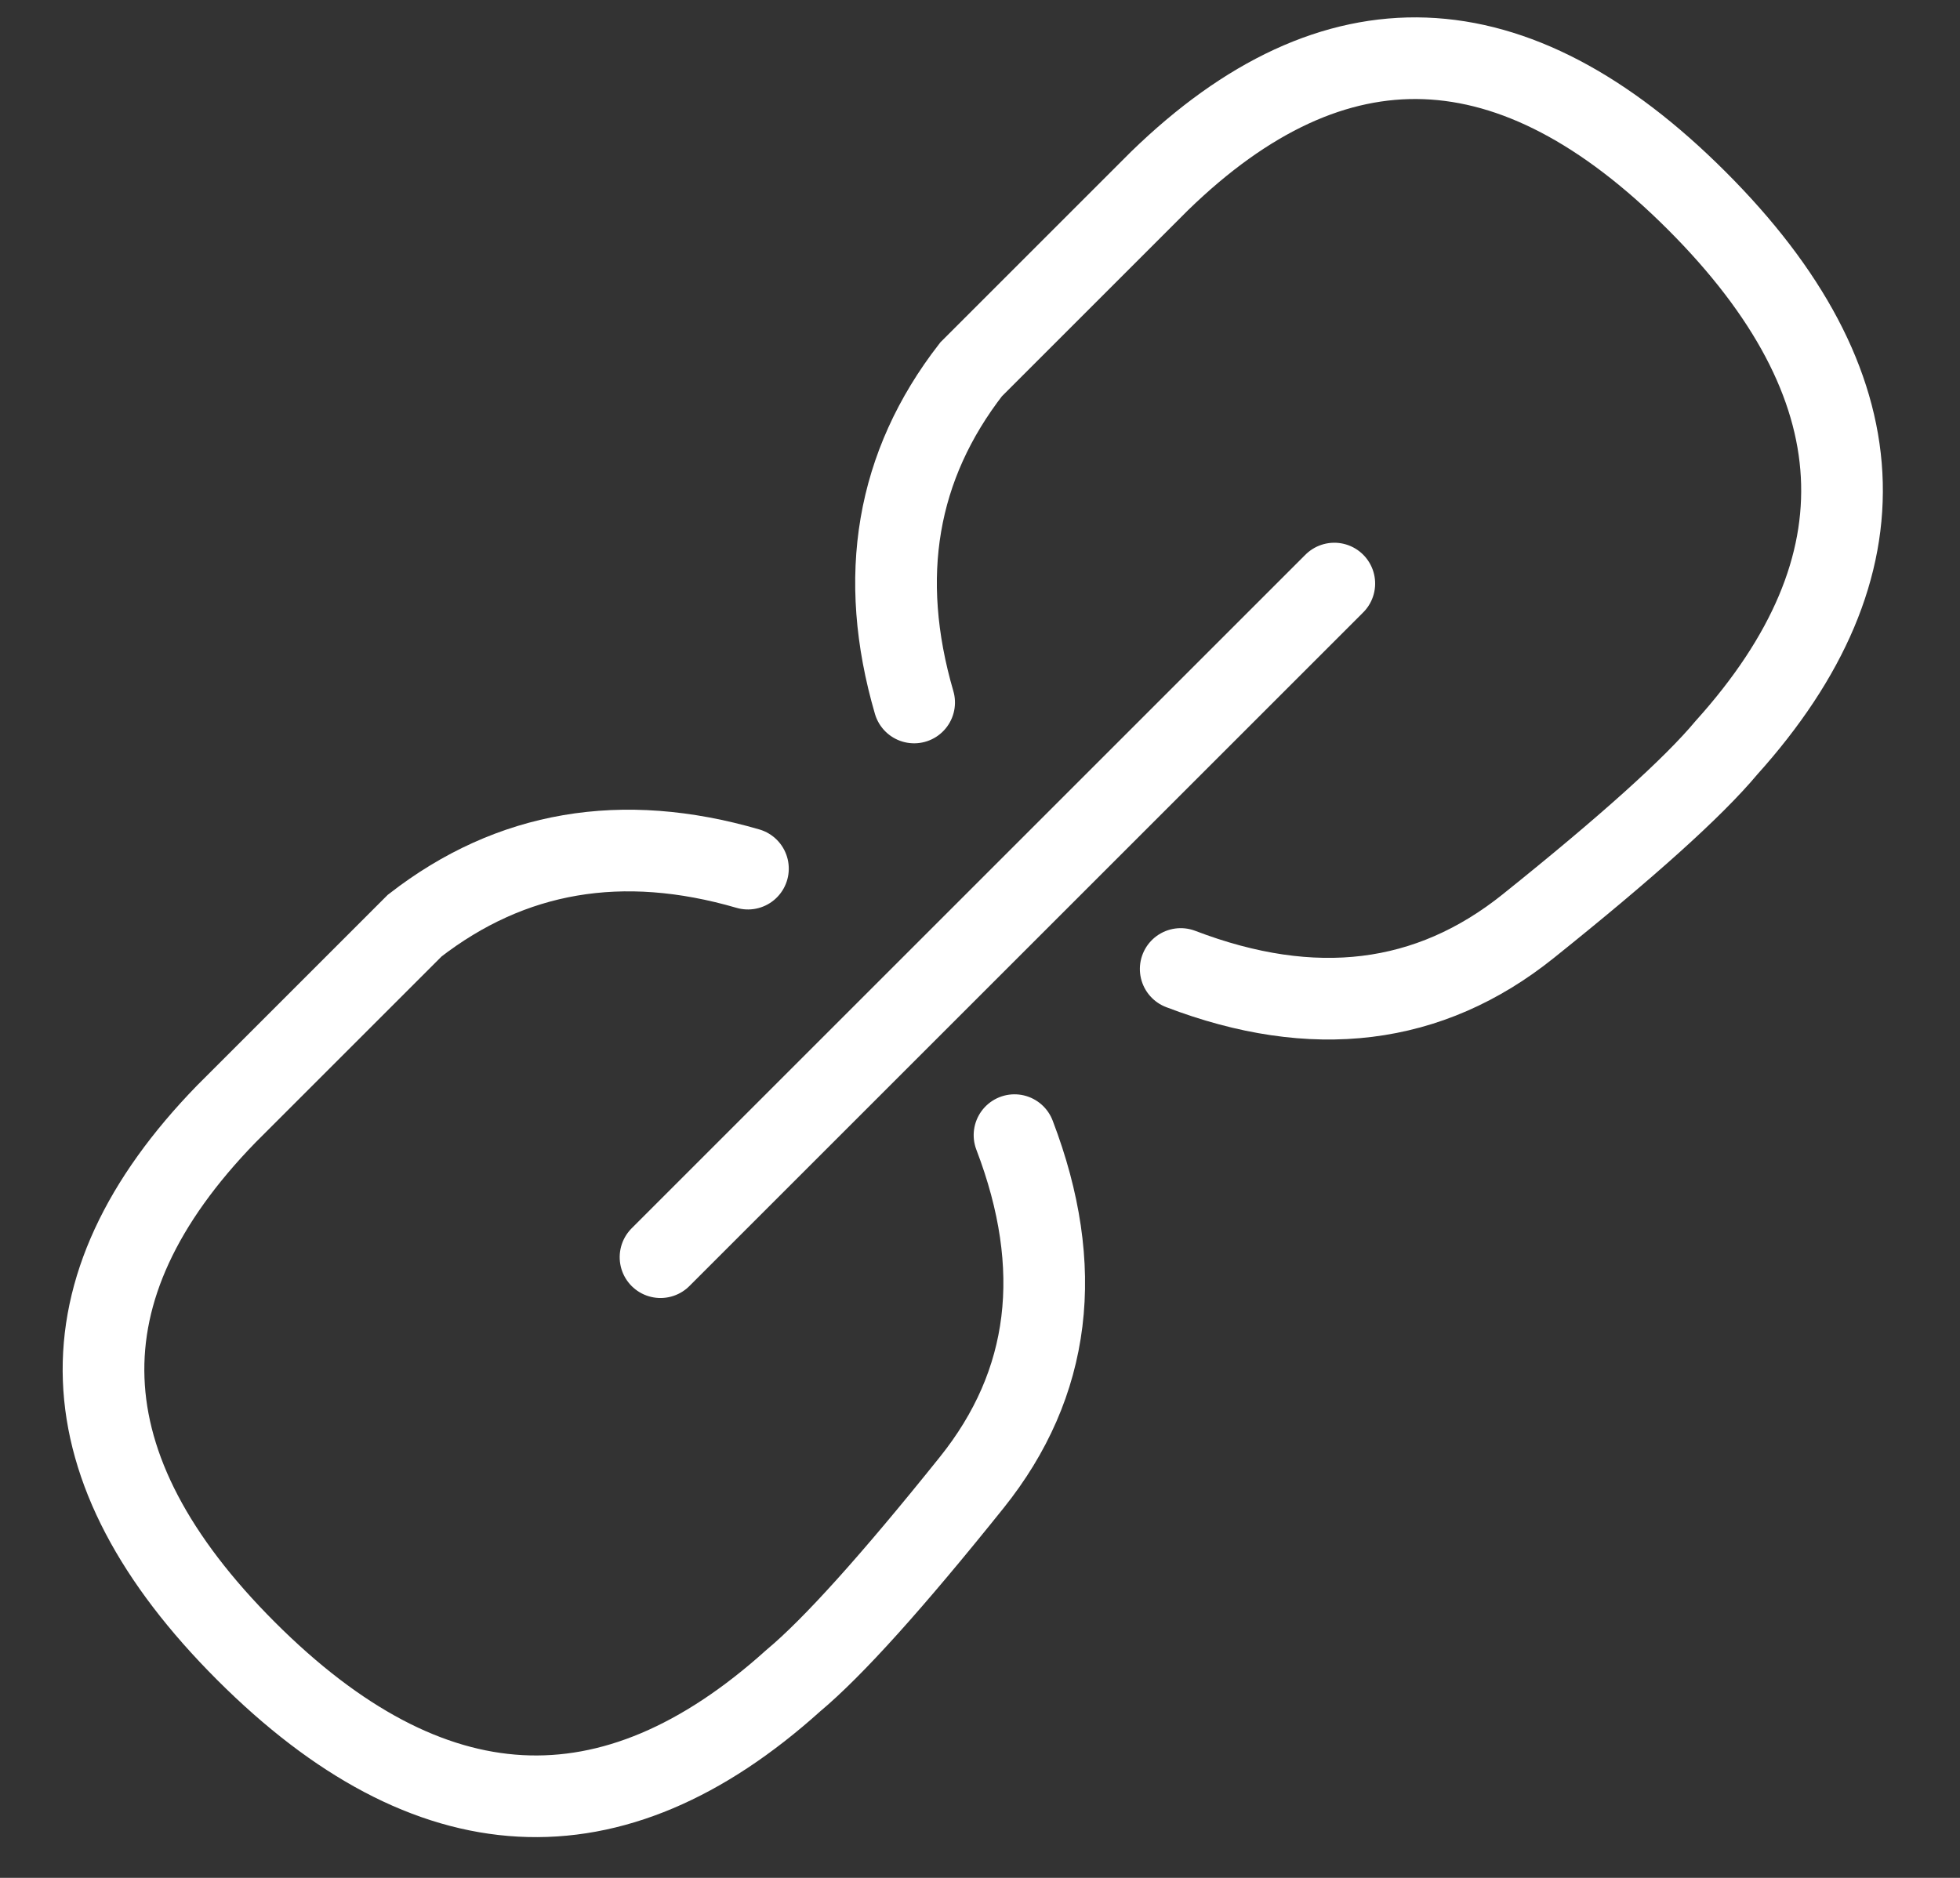
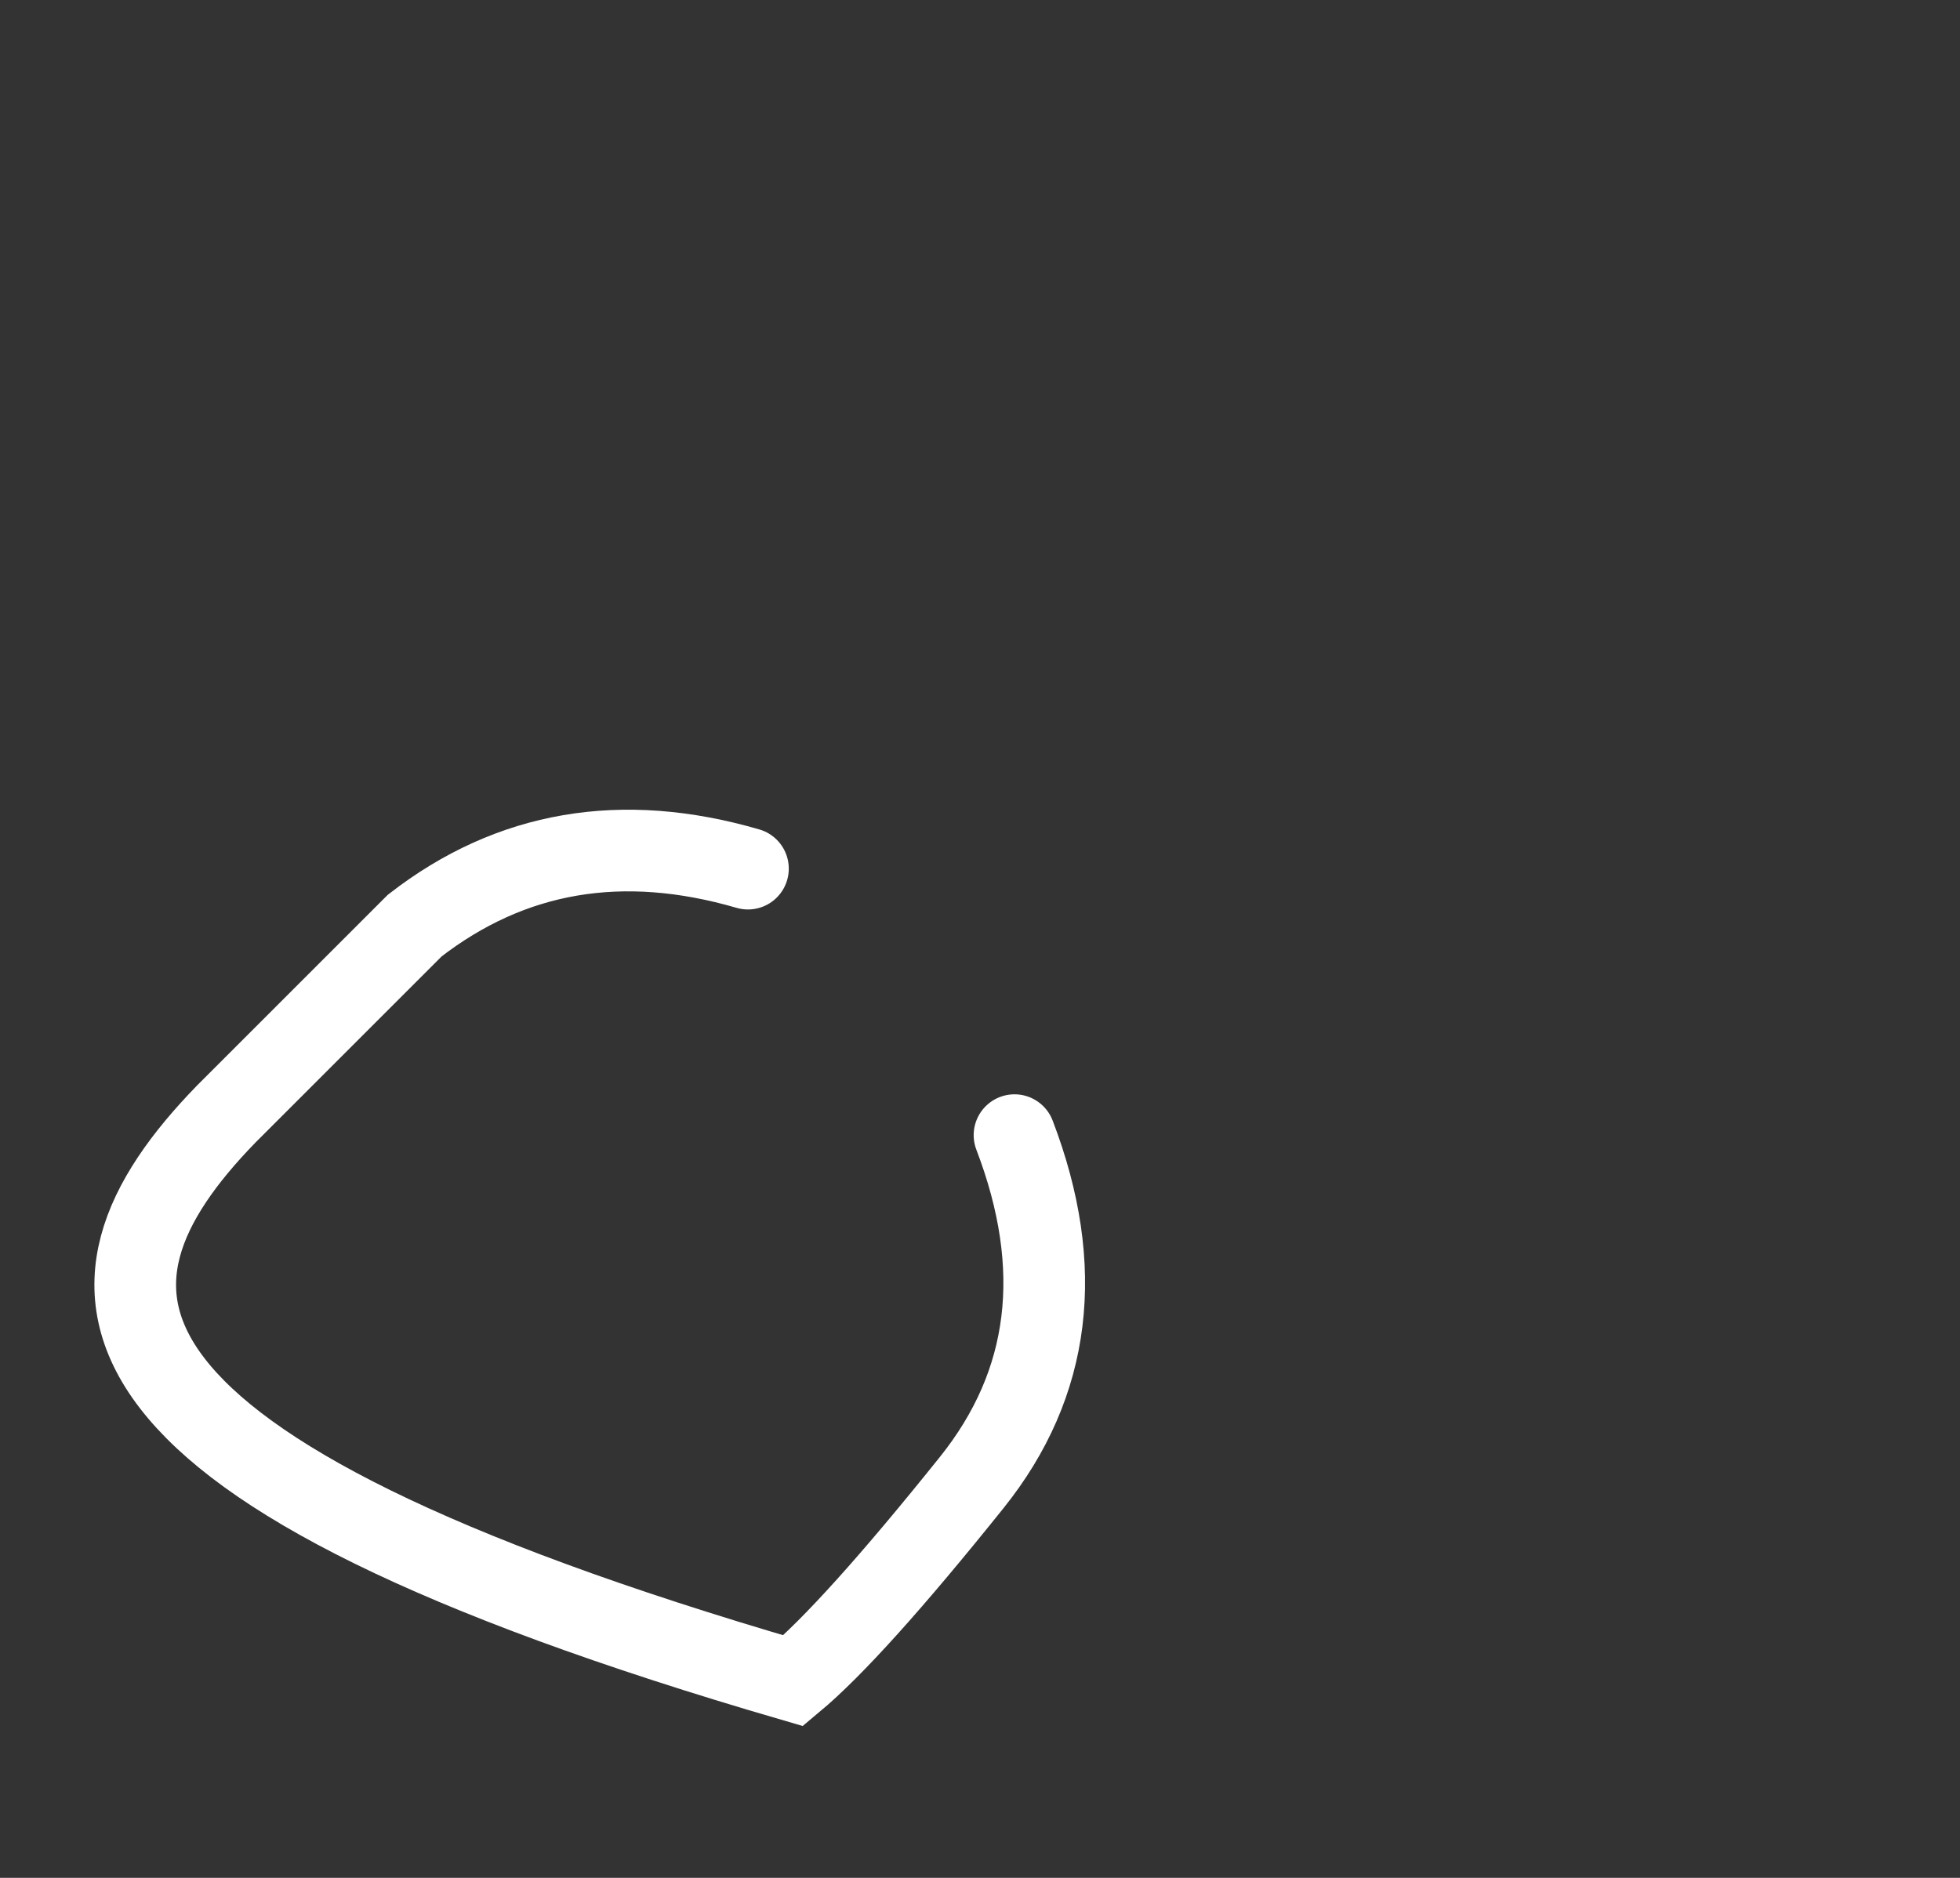
<svg xmlns="http://www.w3.org/2000/svg" width="24px" height="23px" viewBox="0 0 24 23" version="1.1">
  <rect x="0" y="0" width="24" height="23" fill="#333333" stroke="none" />
  <title>link</title>
  <desc>Created with Sketch.</desc>
  <defs />
  <g id="Page-1" stroke="none" stroke-width="1" fill="none" fill-rule="evenodd" stroke-linecap="round">
    <g id="Verticals" transform="translate(-969, -2337)" stroke="#FFFFFF">
      <g id="retail" transform="translate(0, 1814)">
        <g id="2" transform="translate(929, 213)">
          <g id="text" transform="translate(39, 37)">
            <g id="Group-20">
              <g id="link" transform="translate(13.081, 284.081) rotate(-45) translate(-13.081, -284.081) translate(0.081, 278.581)">
-                 <path d="M14.124,7.737 C14.834,9.326 15.96,10.205 17.502,10.375 C19.045,10.545 20.132,10.603 20.765,10.546 C23.752,10.39 25.246,8.725 25.246,5.551 C25.246,2.378 23.752,0.771 20.765,0.729 L17.502,0.729 C16.023,0.916 14.897,1.713 14.124,3.121" id="Path-2" transform="translate(19.685, 5.648) rotate(-360) translate(-19.685, -5.648) " />
-                 <path d="M0.124,7.737 C0.834,9.326 1.96,10.205 3.502,10.375 C5.045,10.545 6.132,10.603 6.765,10.546 C9.752,10.39 11.246,8.725 11.246,5.551 C11.246,2.378 9.752,0.771 6.765,0.729 L3.502,0.729 C2.023,0.916 0.897,1.713 0.124,3.121" id="Path-2" transform="translate(5.685, 5.648) scale(-1, 1) rotate(-360) translate(-5.685, -5.648) " />
-                 <path d="M7.124,5.729 L18.792,5.729" id="Path-3" transform="translate(12.958, 5.729) rotate(-360) translate(-12.958, -5.729) " />
+                 <path d="M0.124,7.737 C0.834,9.326 1.96,10.205 3.502,10.375 C5.045,10.545 6.132,10.603 6.765,10.546 C11.246,2.378 9.752,0.771 6.765,0.729 L3.502,0.729 C2.023,0.916 0.897,1.713 0.124,3.121" id="Path-2" transform="translate(5.685, 5.648) scale(-1, 1) rotate(-360) translate(-5.685, -5.648) " />
              </g>
            </g>
          </g>
        </g>
      </g>
    </g>
  </g>
</svg>